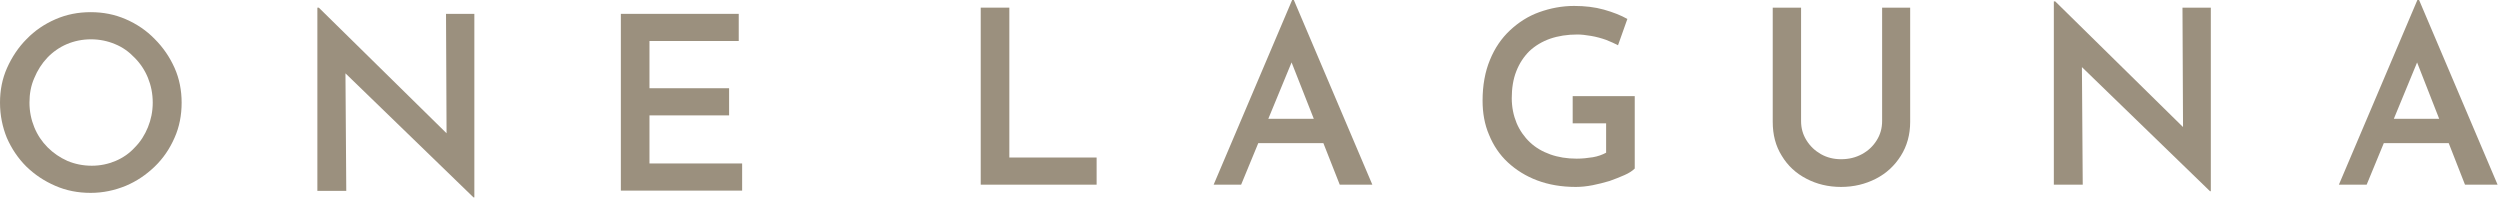
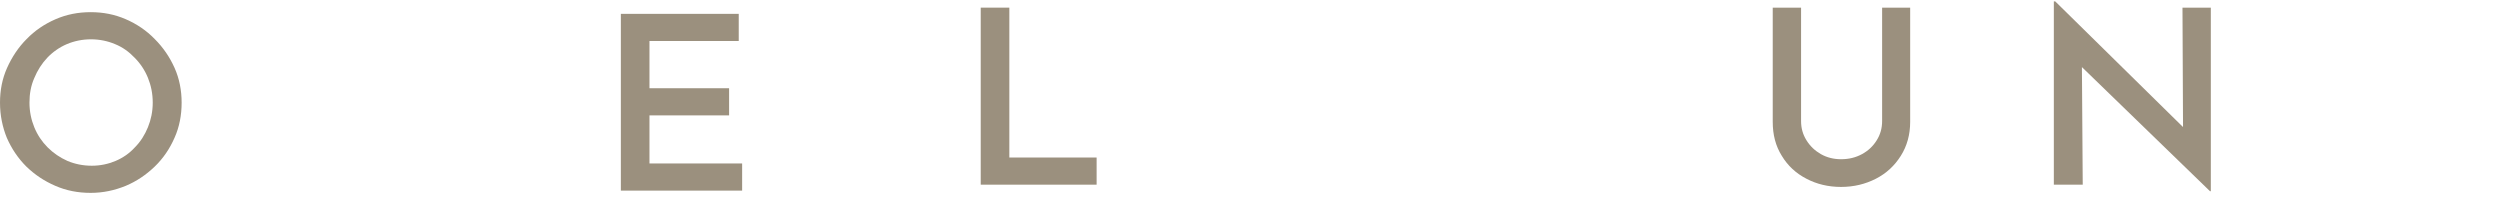
<svg xmlns="http://www.w3.org/2000/svg" width="371" height="30" viewBox="0 0 371 30" fill="none">
  <path d="M0 15.235C0 13.388 0.336 11.667 1.051 10.072C1.766 8.478 2.733 7.009 3.953 5.792C5.172 4.533 6.602 3.567 8.242 2.854C9.882 2.14 11.606 1.805 13.456 1.805C15.307 1.805 17.031 2.14 18.671 2.854C20.311 3.567 21.741 4.533 22.96 5.792C24.222 7.051 25.189 8.478 25.904 10.072C26.619 11.667 26.955 13.43 26.955 15.235C26.955 17.081 26.619 18.844 25.904 20.439C25.189 22.075 24.222 23.502 22.96 24.719C21.698 25.936 20.269 26.902 18.671 27.573C17.031 28.245 15.307 28.622 13.456 28.622C11.564 28.622 9.84 28.287 8.2 27.573C6.56 26.86 5.172 25.936 3.911 24.719C2.691 23.502 1.724 22.075 1.009 20.439C0.378 18.886 0 17.123 0 15.235ZM4.373 15.235C4.373 16.535 4.626 17.753 5.088 18.886C5.551 20.019 6.224 21.026 7.065 21.866C7.906 22.705 8.873 23.376 10.008 23.88C11.102 24.342 12.321 24.593 13.625 24.593C14.886 24.593 16.064 24.342 17.157 23.88C18.25 23.418 19.218 22.747 20.017 21.866C20.858 21.026 21.488 20.019 21.951 18.886C22.413 17.753 22.666 16.535 22.666 15.235C22.666 13.892 22.413 12.674 21.951 11.541C21.488 10.408 20.815 9.401 19.974 8.562C19.133 7.68 18.208 7.009 17.073 6.547C15.979 6.085 14.76 5.834 13.498 5.834C12.237 5.834 11.018 6.085 9.924 6.547C8.831 7.009 7.822 7.722 7.023 8.562C6.224 9.401 5.551 10.45 5.088 11.583C4.584 12.716 4.373 13.934 4.373 15.235Z" fill="#9B907E" />
-   <path d="M70.268 29.294L50.041 9.695L51.261 10.198L51.387 28.328H47.098V1.133H47.308L67.24 20.732L66.273 20.438L66.189 2.056H70.394V29.294H70.268Z" fill="#9B907E" />
  <path d="M92.135 2.056H109.628V6.085H96.382V13.094H108.198V17.123H96.382V24.258H110.133V28.287H92.135V2.056Z" fill="#9B907E" />
  <path d="M145.539 1.133H149.786V23.376H162.738V27.405H145.539V1.133Z" fill="#9B907E" />
-   <path d="M180.105 27.405L191.754 0H192.006L203.654 27.405H198.818L190.618 6.589L193.604 4.575L184.184 27.405H180.105ZM187.422 17.627H196.421L197.851 21.236H186.119L187.422 17.627Z" fill="#9B907E" />
-   <path d="M242.595 25.013C242.259 25.349 241.754 25.684 241.081 25.978C240.409 26.272 239.694 26.566 238.853 26.86C238.012 27.111 237.171 27.321 236.33 27.489C235.447 27.657 234.648 27.741 233.849 27.741C231.704 27.741 229.812 27.405 228.13 26.776C226.448 26.146 224.976 25.223 223.756 24.09C222.537 22.957 221.612 21.572 220.981 20.019C220.308 18.466 220.014 16.745 220.014 14.941C220.014 12.632 220.392 10.618 221.107 8.897C221.822 7.135 222.831 5.666 224.093 4.491C225.354 3.316 226.784 2.392 228.424 1.805C230.064 1.217 231.788 0.881 233.596 0.881C235.194 0.881 236.666 1.049 238.012 1.427C239.357 1.805 240.535 2.266 241.502 2.812L240.114 6.715C239.652 6.463 239.063 6.211 238.348 5.918C237.633 5.666 236.876 5.456 236.119 5.33C235.362 5.204 234.69 5.12 234.101 5.12C232.587 5.12 231.241 5.33 230.022 5.75C228.844 6.169 227.793 6.799 226.952 7.596C226.111 8.436 225.48 9.401 225.018 10.576C224.555 11.751 224.345 13.094 224.345 14.563C224.345 15.906 224.597 17.123 225.06 18.256C225.522 19.347 226.195 20.313 227.036 21.11C227.877 21.907 228.887 22.495 230.064 22.915C231.241 23.334 232.545 23.544 233.975 23.544C234.816 23.544 235.573 23.46 236.372 23.334C237.129 23.208 237.801 22.957 238.348 22.663V18.298H233.386V14.269H242.595V25.013Z" fill="#9B907E" />
  <path d="M267.279 17.962C267.279 19.012 267.532 19.935 268.078 20.816C268.625 21.698 269.34 22.369 270.223 22.873C271.106 23.376 272.115 23.628 273.209 23.628C274.386 23.628 275.395 23.376 276.32 22.873C277.246 22.369 277.96 21.698 278.507 20.816C279.054 19.935 279.306 19.012 279.306 17.962V1.133H283.469V18.088C283.469 19.977 283.007 21.655 282.081 23.124C281.156 24.593 279.937 25.726 278.381 26.524C276.825 27.321 275.101 27.741 273.209 27.741C271.316 27.741 269.592 27.321 268.078 26.524C266.522 25.726 265.303 24.593 264.42 23.124C263.495 21.655 263.074 19.977 263.074 18.088V1.133H267.279V17.962Z" fill="#9B907E" />
  <path d="M327.959 28.371L307.733 8.771L308.952 9.275L309.078 27.405H304.789V0.21H304.999L324.932 19.809L323.964 19.515L323.88 1.133H328.086V28.371H327.959Z" fill="#9B907E" />
-   <path d="M347.092 27.405L358.74 0H358.992L370.641 27.405H365.805L357.647 6.589L360.632 4.575L351.213 27.405H347.092ZM354.409 17.627H363.408L364.837 21.236H353.105L354.409 17.627Z" fill="#9B907E" />
</svg>